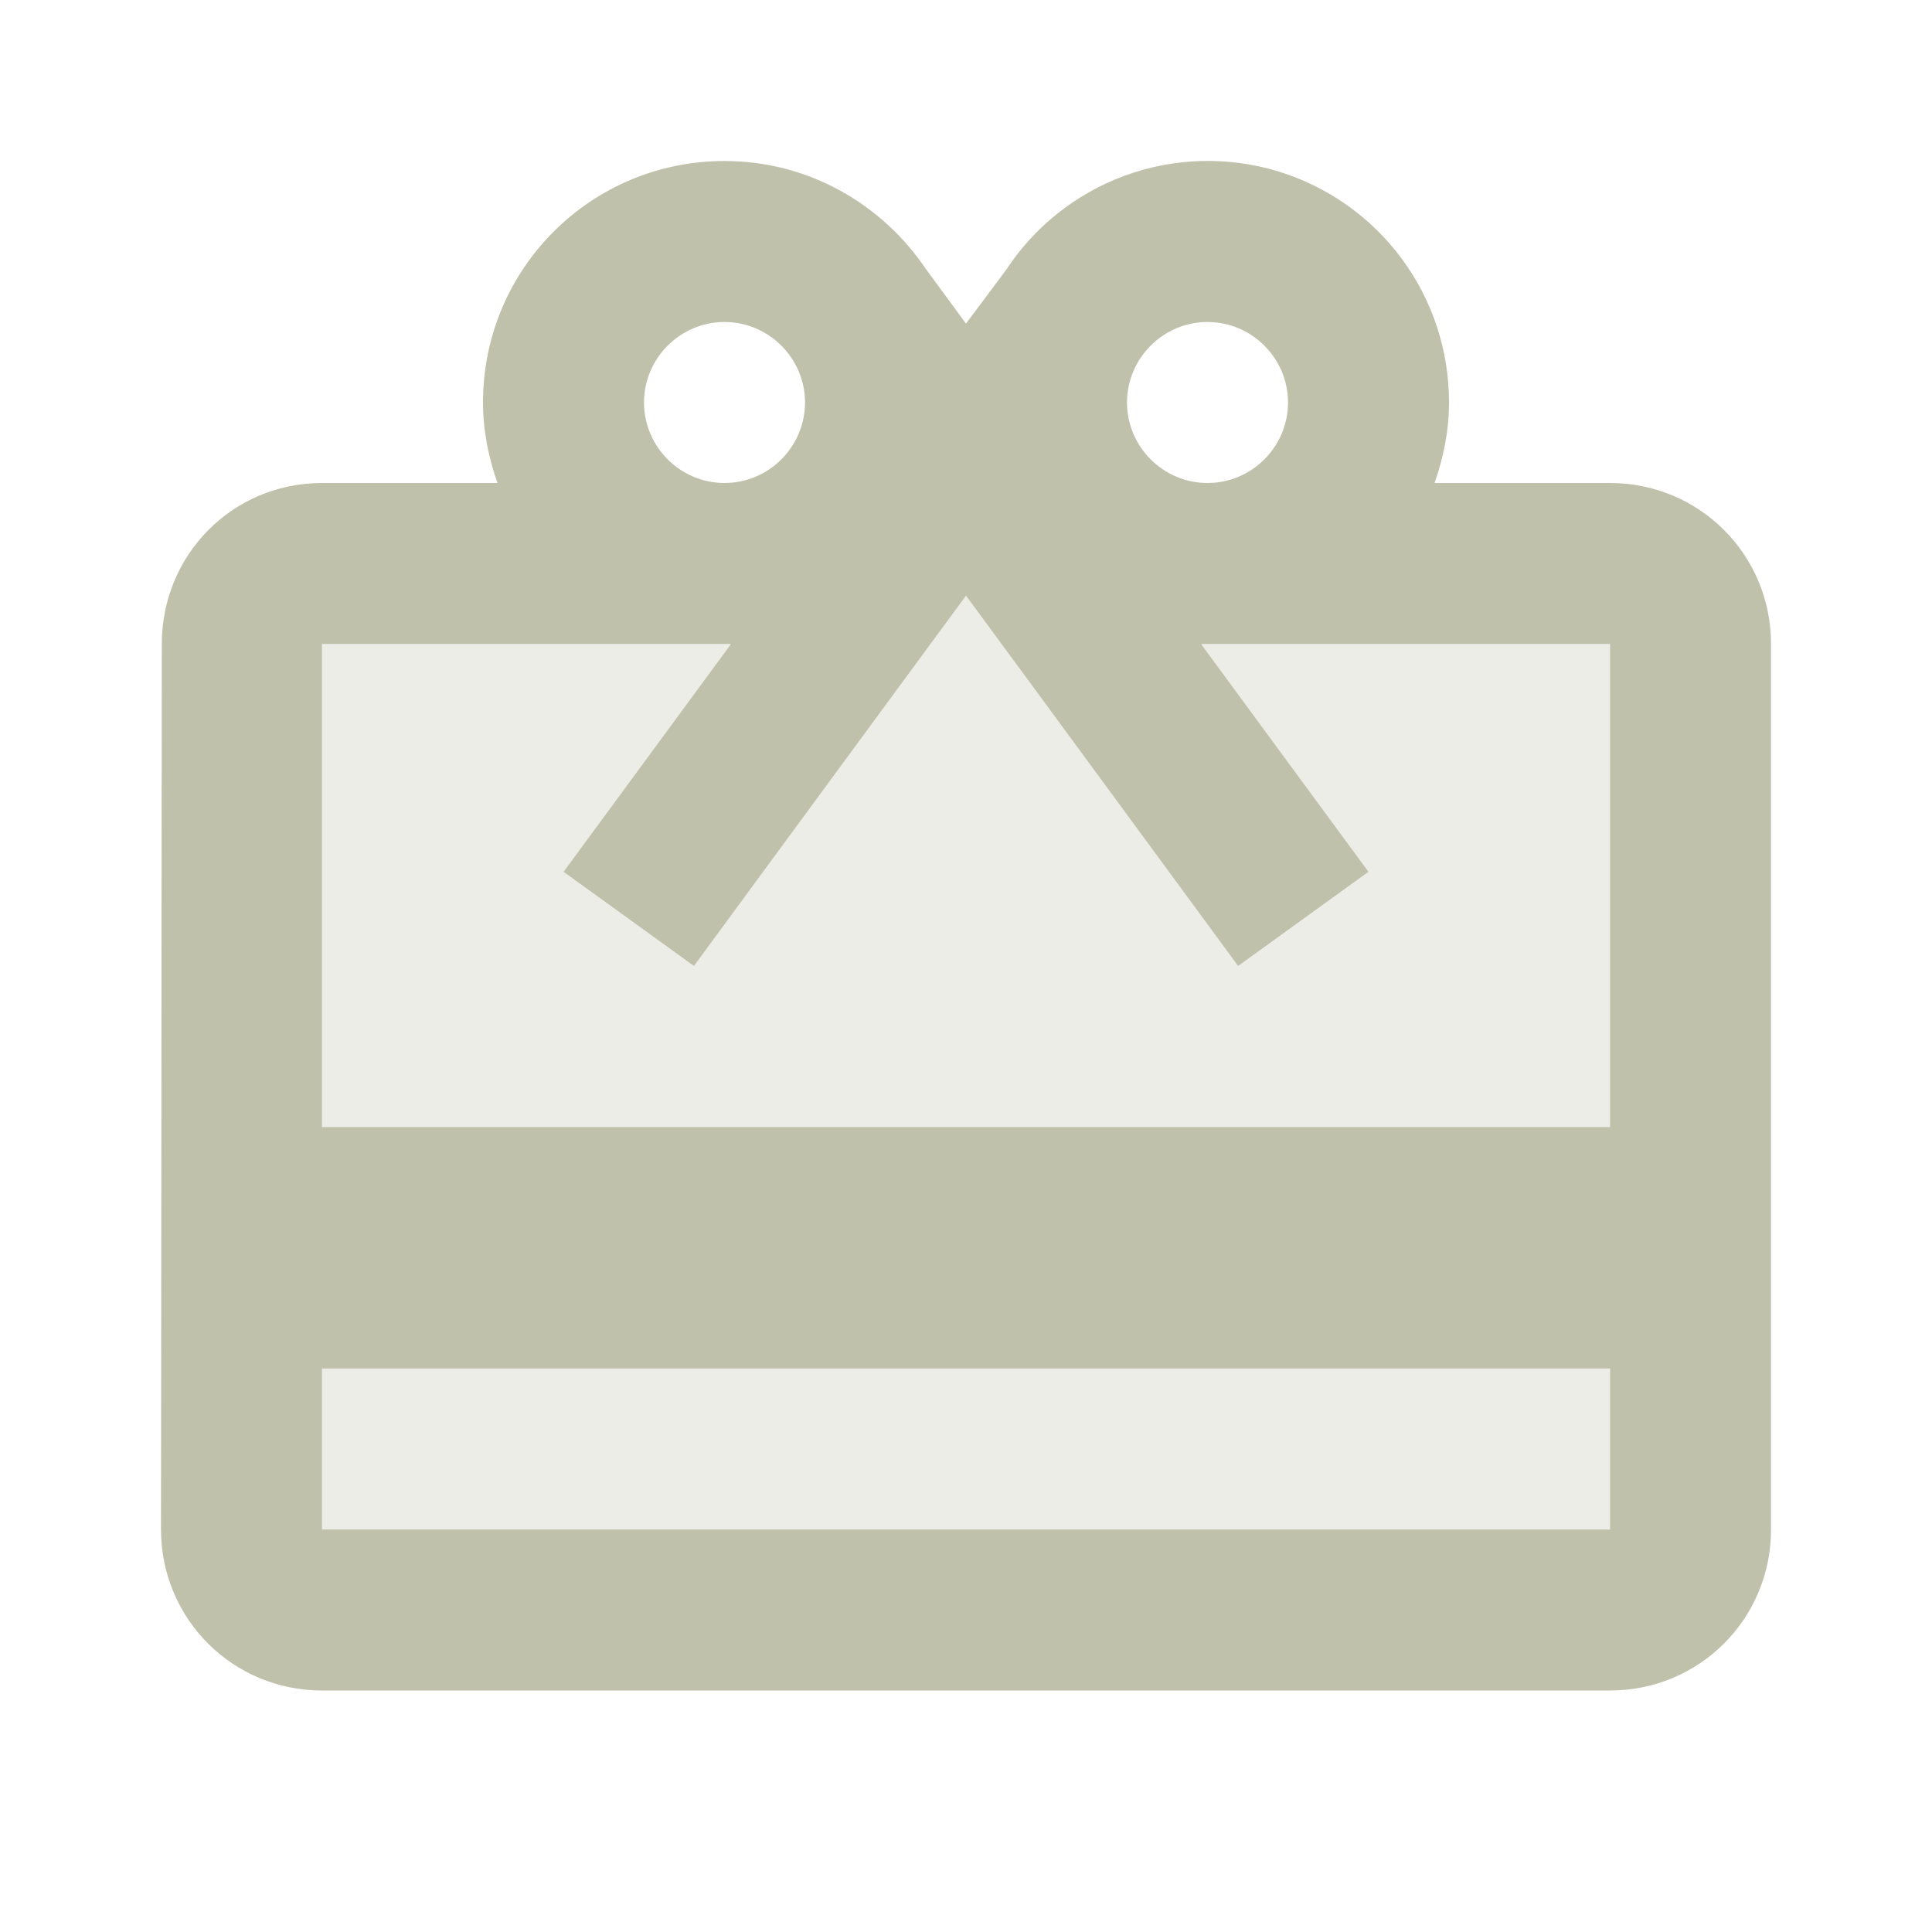
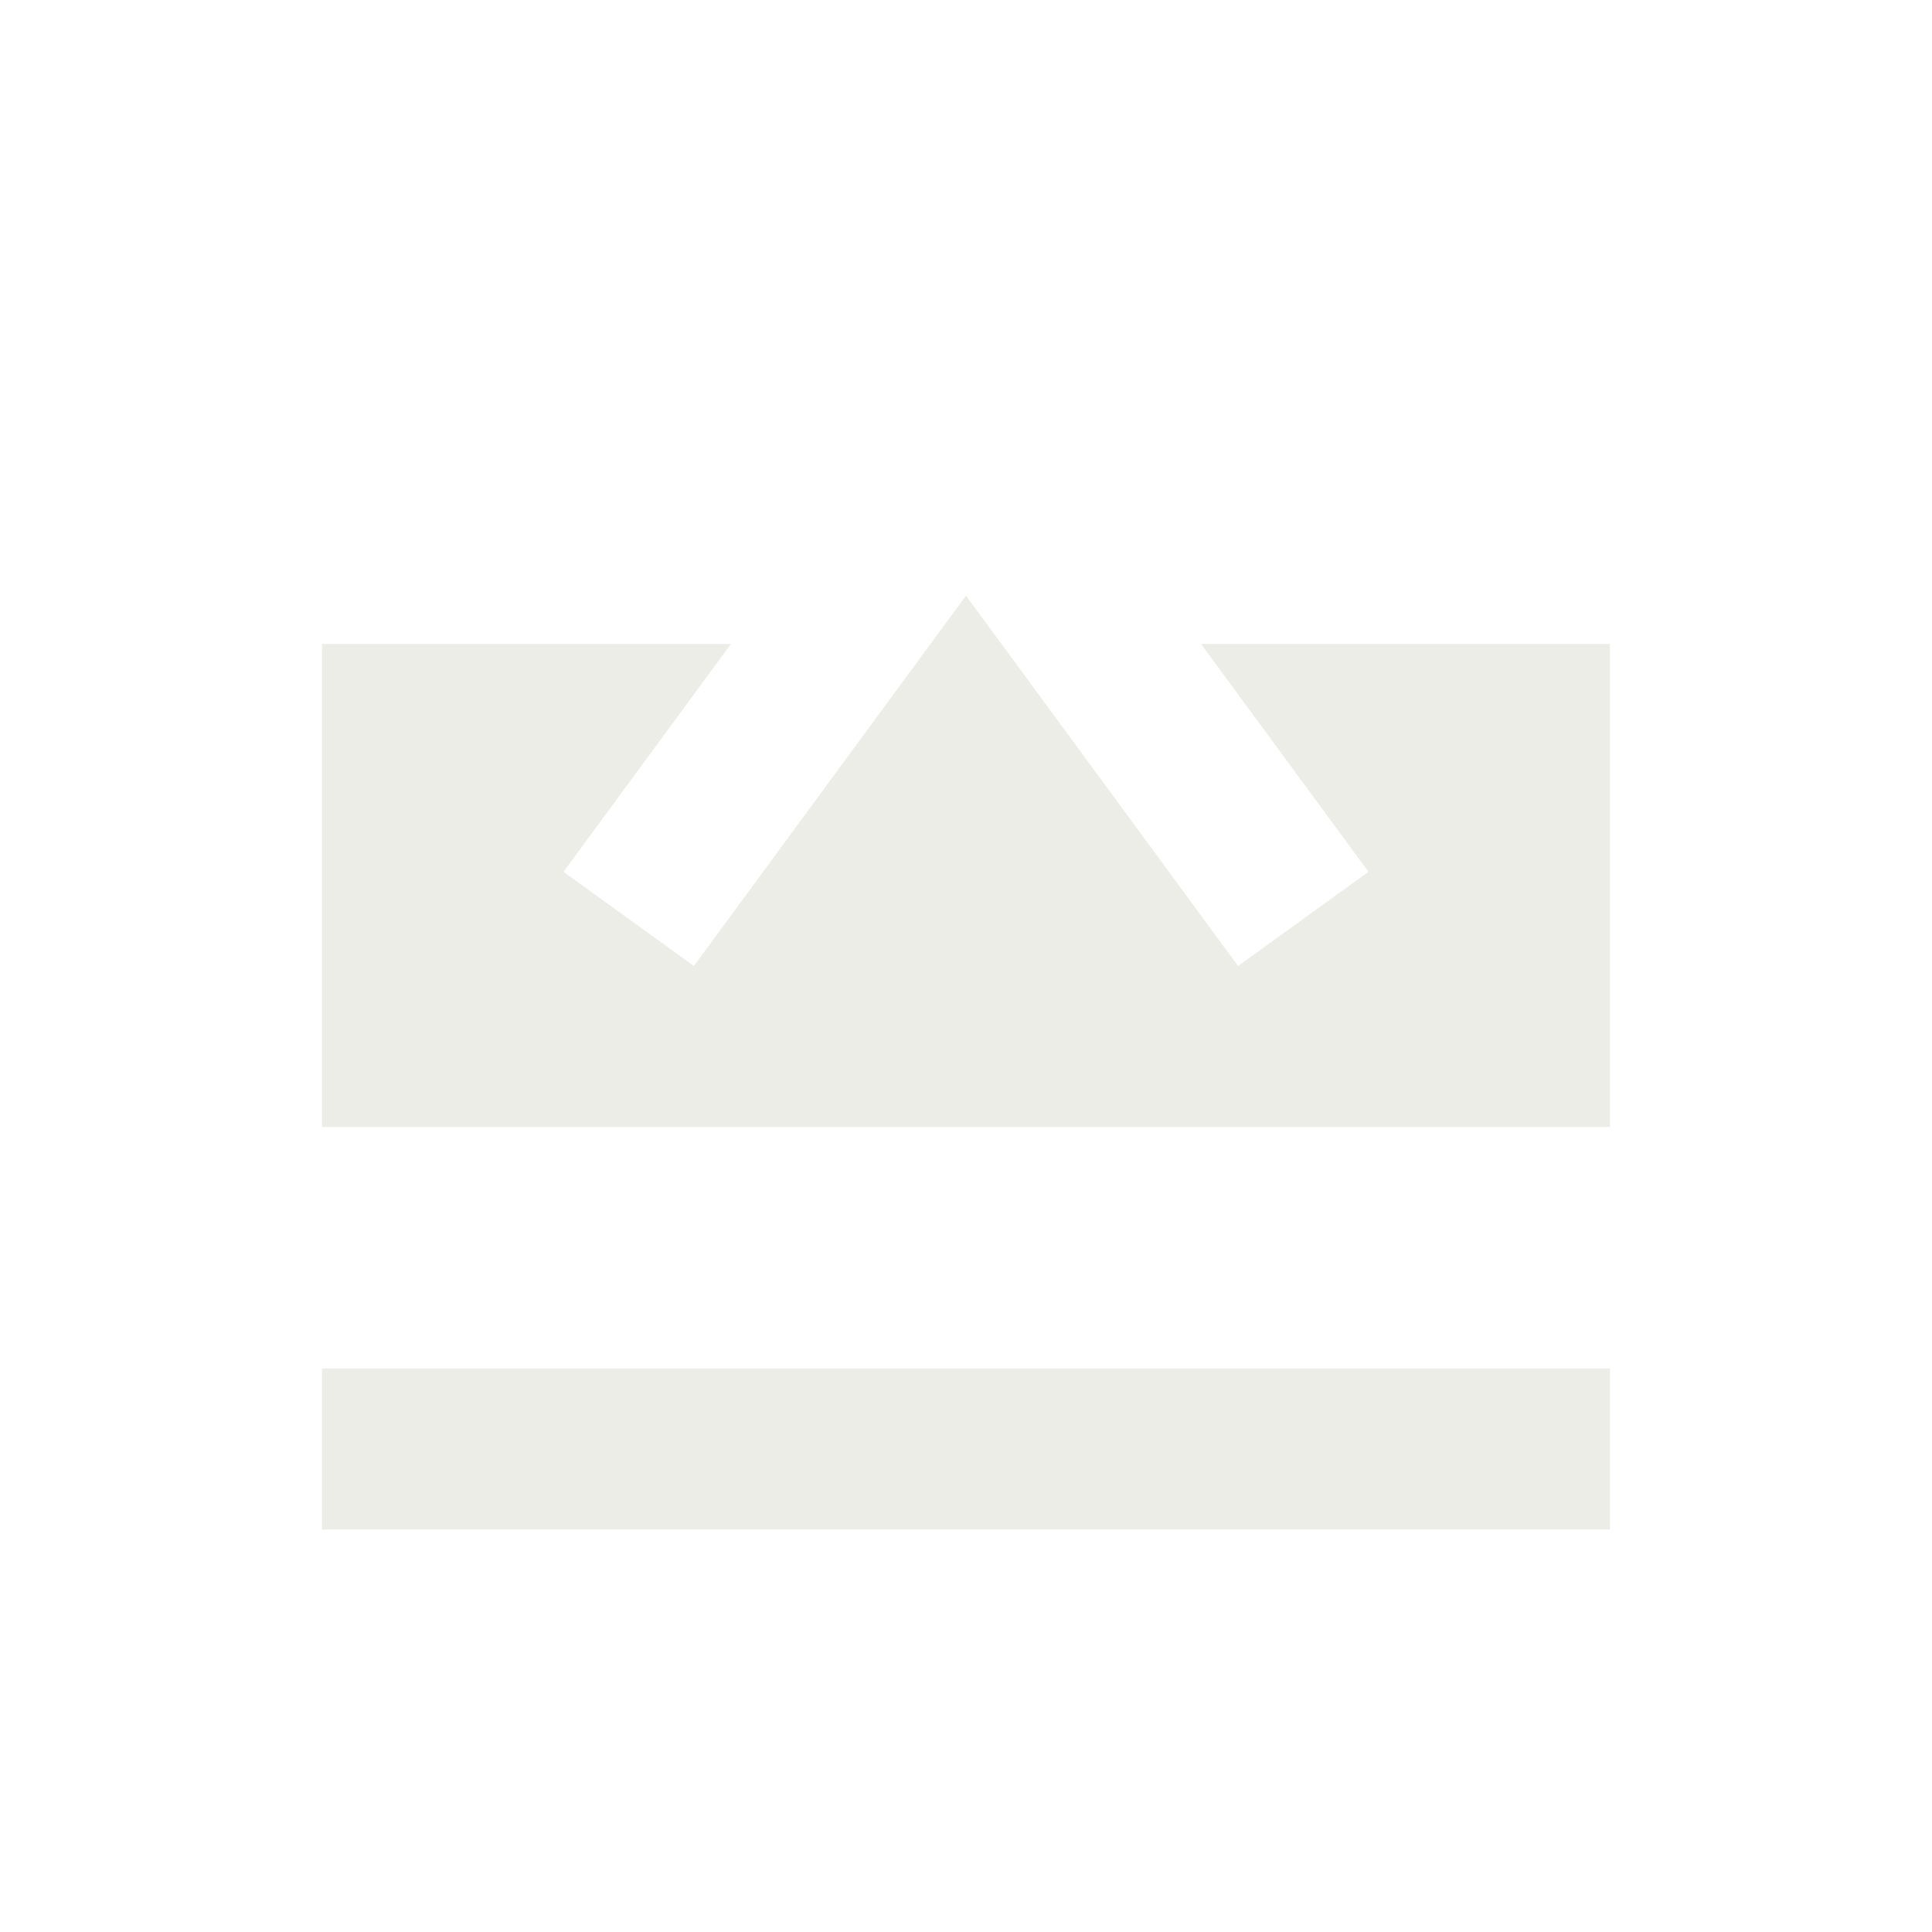
<svg xmlns="http://www.w3.org/2000/svg" width="56" height="56" viewBox="0 0 56 56" fill="none">
  <path opacity="0.3" d="M9.333 39.667H46.666V44.333H9.333V39.667ZM39.666 25.27L35.886 28L30.333 20.44L28 17.267L25.666 20.44L20.113 28L16.333 25.27L21.186 18.667H9.333V32.667H46.666V18.667H34.813L39.666 25.27Z" fill="#BFC1AB" />
-   <path d="M46.667 14H41.58C41.837 13.277 42 12.483 42 11.667C42.003 10.161 41.519 8.695 40.622 7.487C39.724 6.278 38.46 5.392 37.018 4.959C35.577 4.527 34.033 4.571 32.619 5.086C31.204 5.601 29.994 6.558 29.167 7.817L28 9.38L26.834 7.793C25.574 5.927 23.45 4.667 21 4.667C17.127 4.667 14 7.793 14 11.667C14 12.483 14.164 13.277 14.42 14H9.334C6.744 14 4.69 16.077 4.69 18.667L4.667 44.333C4.667 46.923 6.744 49 9.334 49H46.667C49.257 49 51.334 46.923 51.334 44.333V18.667C51.334 16.077 49.257 14 46.667 14ZM35 9.333C36.284 9.333 37.334 10.383 37.334 11.667C37.334 12.95 36.284 14 35 14C33.717 14 32.667 12.95 32.667 11.667C32.667 10.383 33.717 9.333 35 9.333ZM21 9.333C22.284 9.333 23.334 10.383 23.334 11.667C23.334 12.95 22.284 14 21 14C19.717 14 18.667 12.95 18.667 11.667C18.667 10.383 19.717 9.333 21 9.333ZM46.667 44.333H9.334V39.667H46.667V44.333ZM46.667 32.667H9.334V18.667H21.187L16.334 25.27L20.114 28L25.667 20.44L28 17.267L30.334 20.44L35.887 28L39.667 25.27L34.814 18.667H46.667V32.667Z" fill="#BFC1AB" />
</svg>